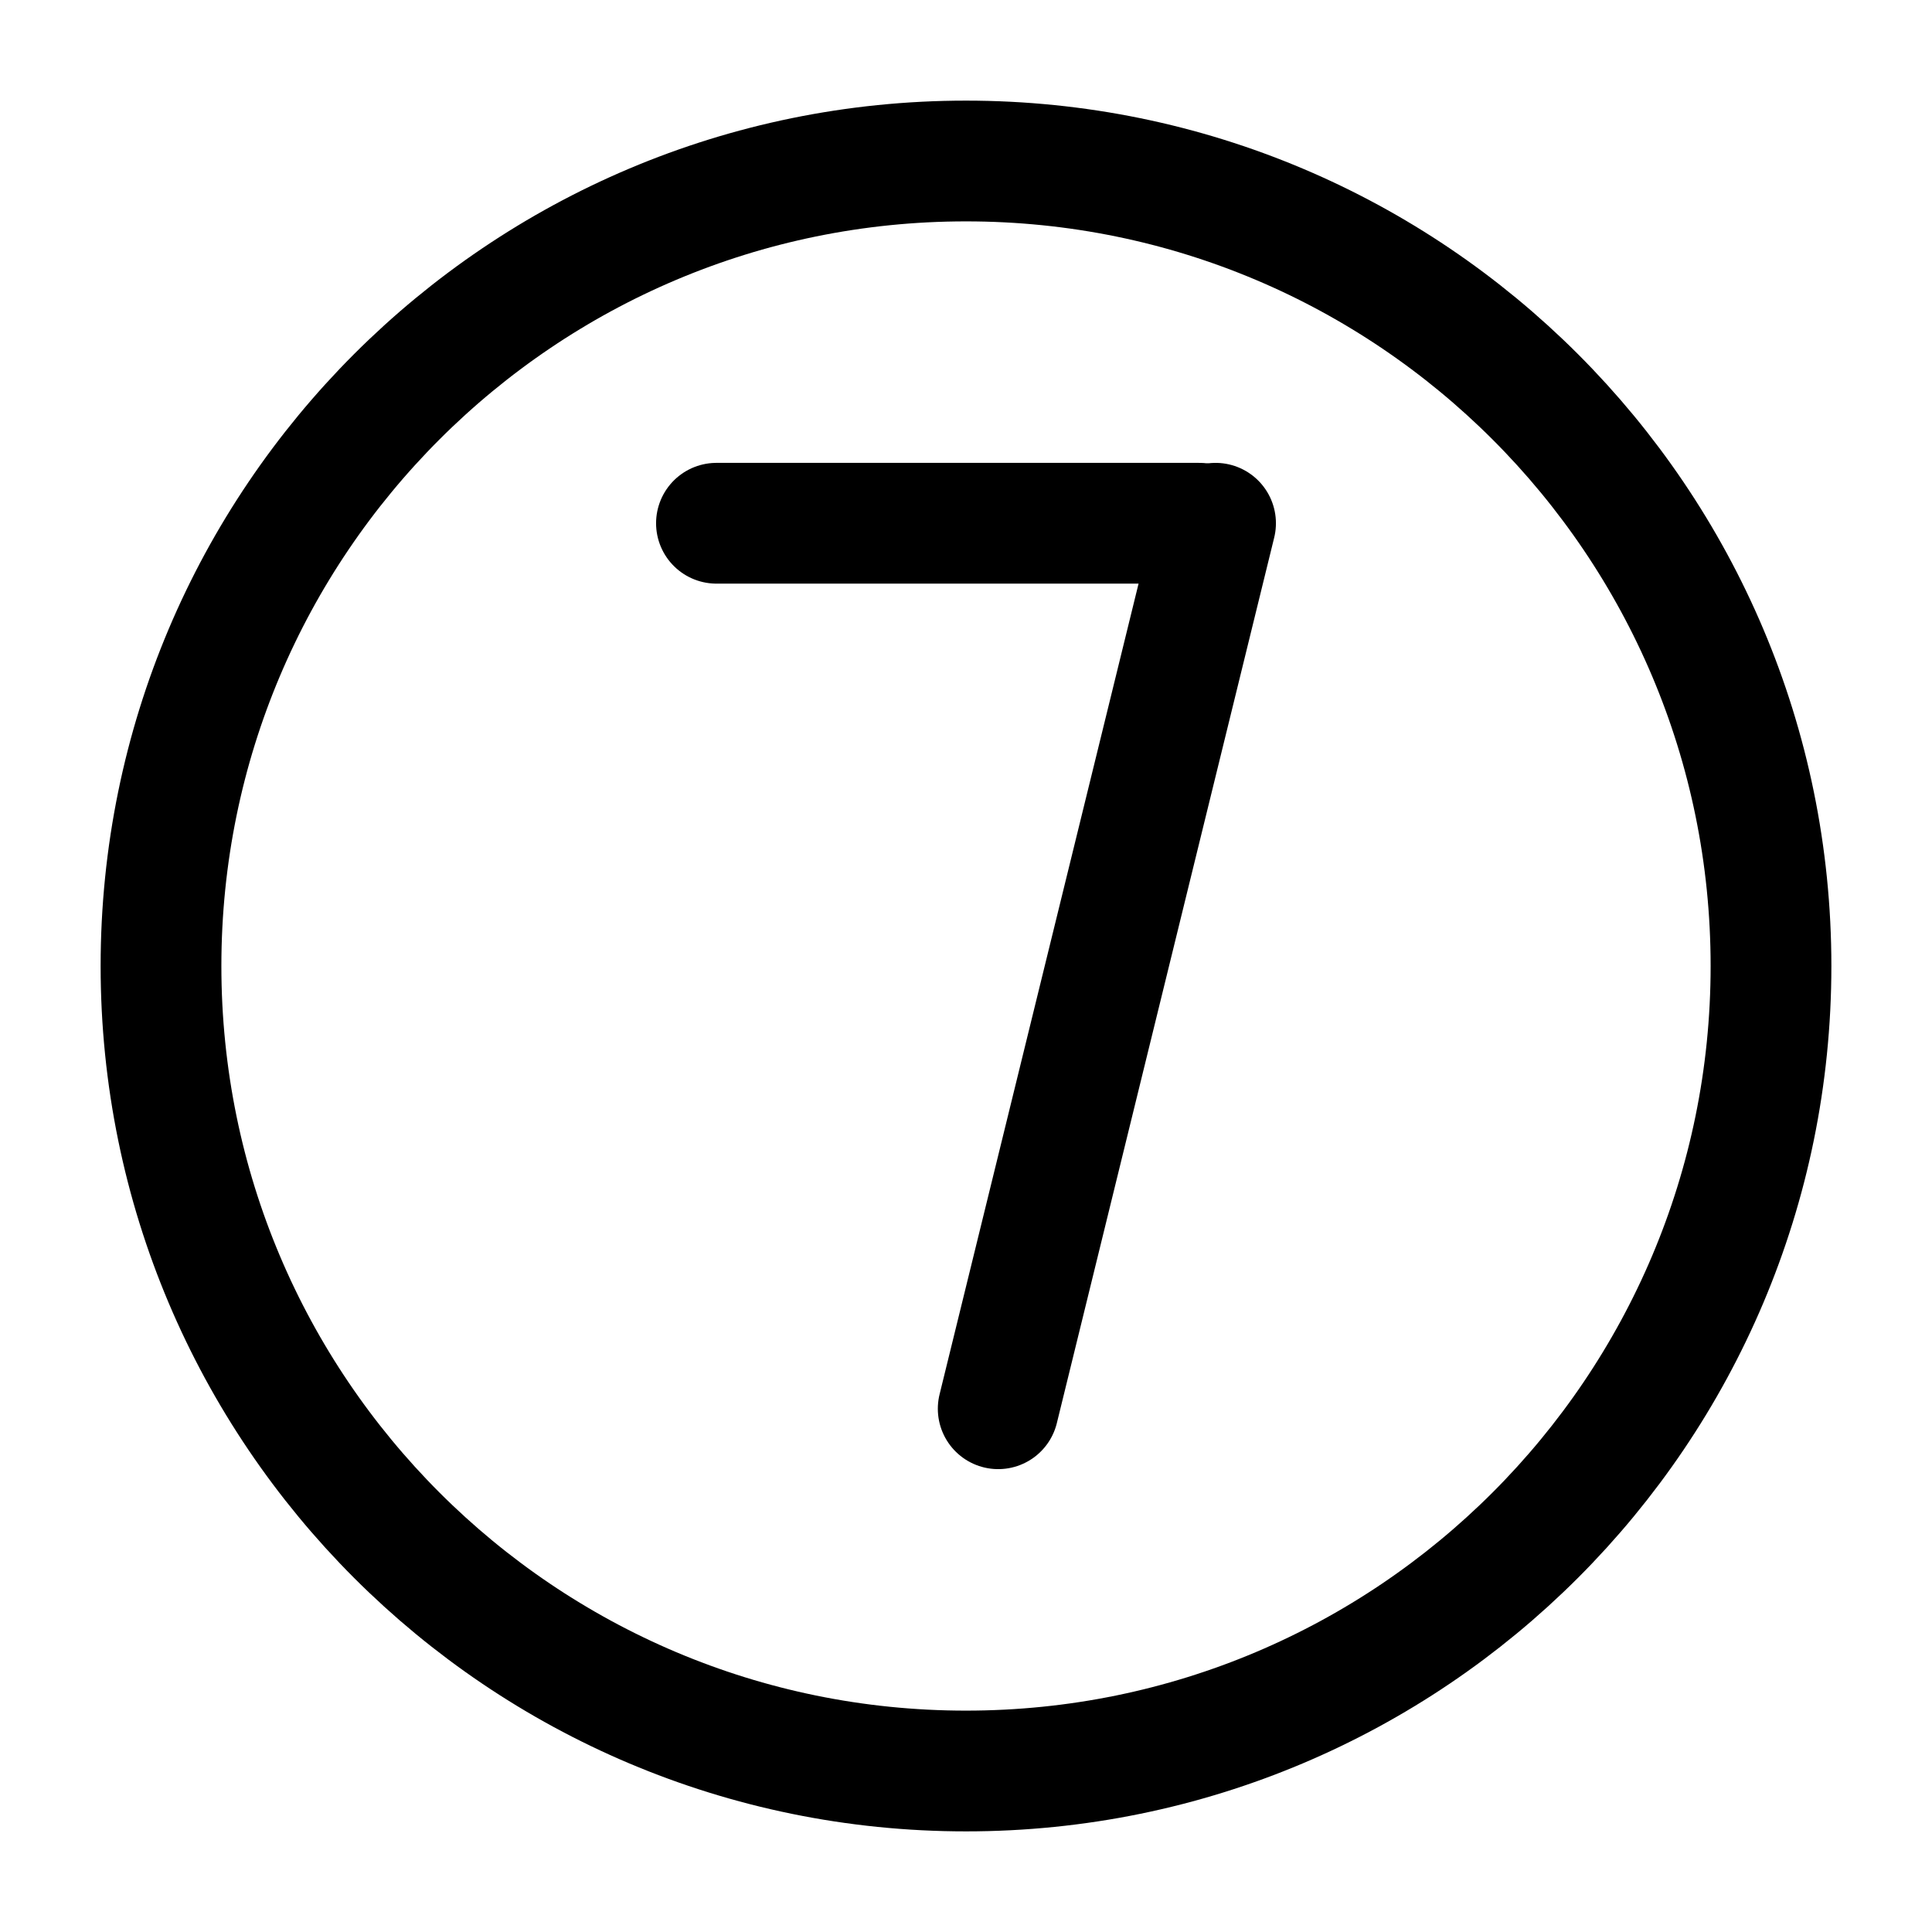
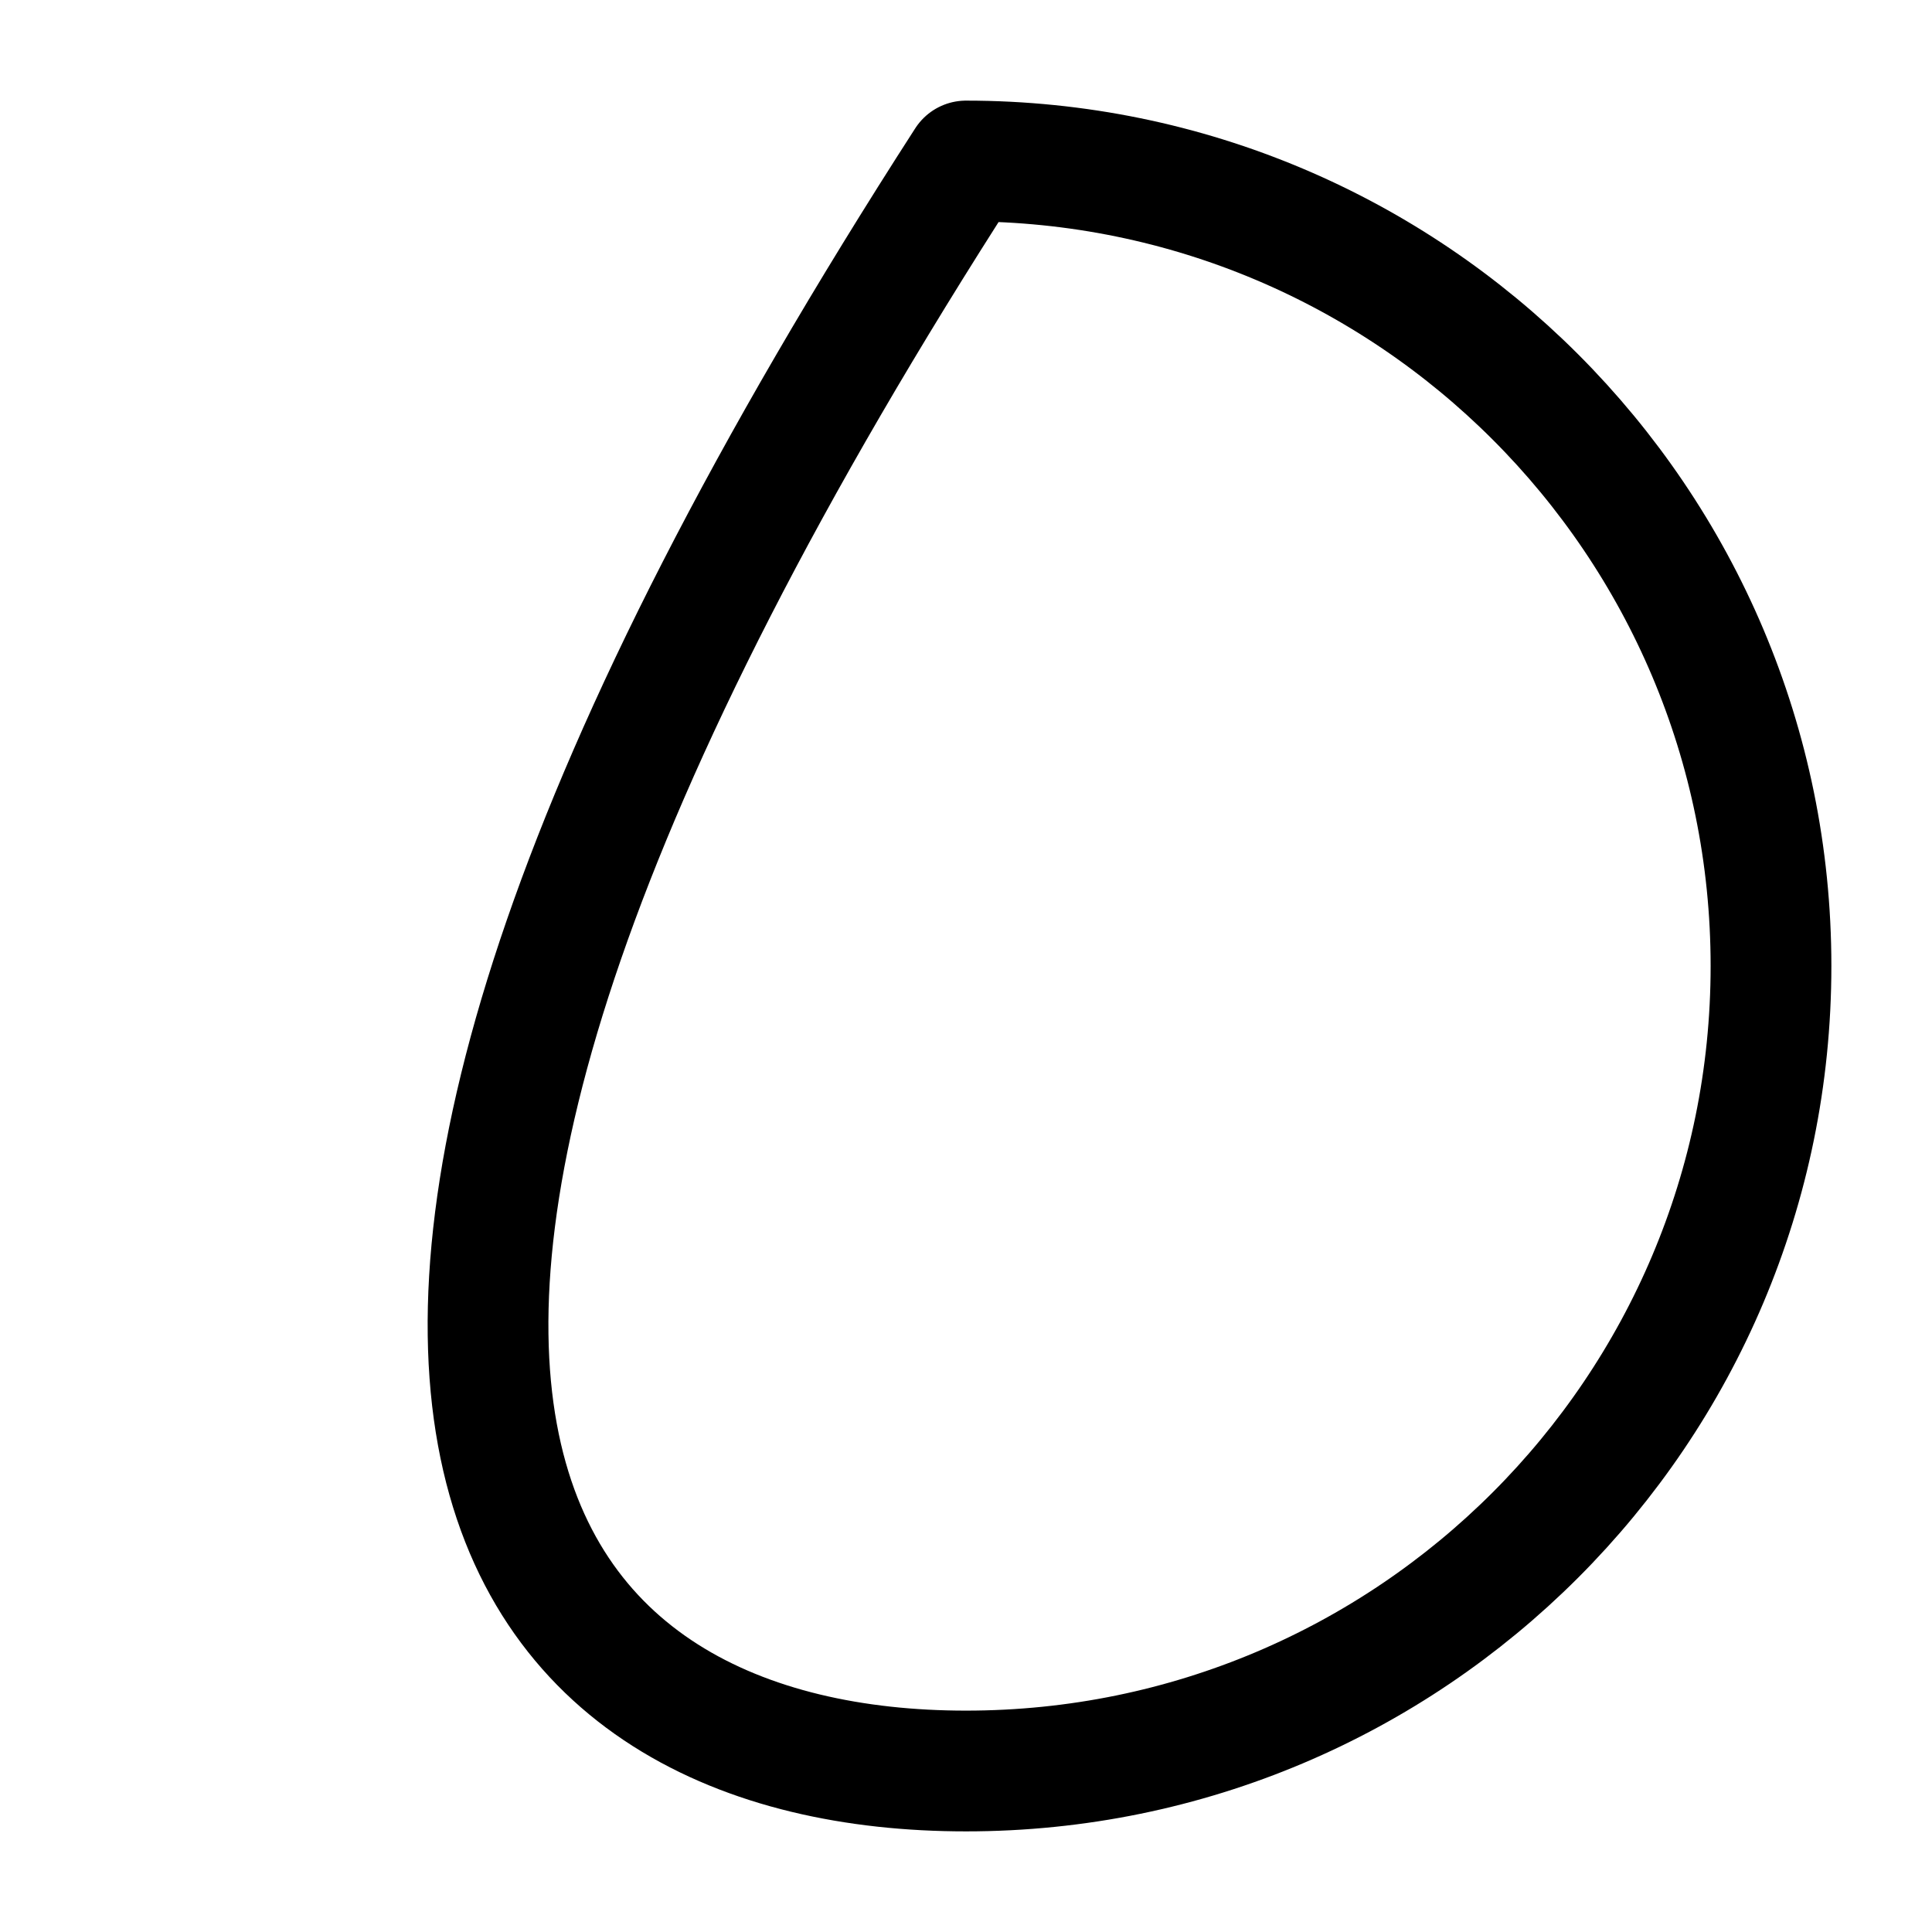
<svg xmlns="http://www.w3.org/2000/svg" width="24" height="24" viewBox="0 0 24 24" fill="none">
-   <path d="M12 22C17.523 22 22 17.523 22 12C22 6.477 17.523 2 12 2C6.477 2 2 6.477 2 12C2 17.523 6.477 22 12 22Z" stroke="black" stroke-width="1.5" stroke-miterlimit="10" stroke-linecap="round" stroke-linejoin="round" />
-   <path d="M12.4 17.5L15.1 6.5" stroke="black" stroke-width="1.5" stroke-miterlimit="10" stroke-linecap="round" stroke-linejoin="round" />
-   <path d="M14.9 6.5H8.9" stroke="black" stroke-width="1.5" stroke-miterlimit="10" stroke-linecap="round" stroke-linejoin="round" />
+   <path d="M12 22C17.523 22 22 17.523 22 12C22 6.477 17.523 2 12 2C2 17.523 6.477 22 12 22Z" stroke="black" stroke-width="1.5" stroke-miterlimit="10" stroke-linecap="round" stroke-linejoin="round" />
</svg>